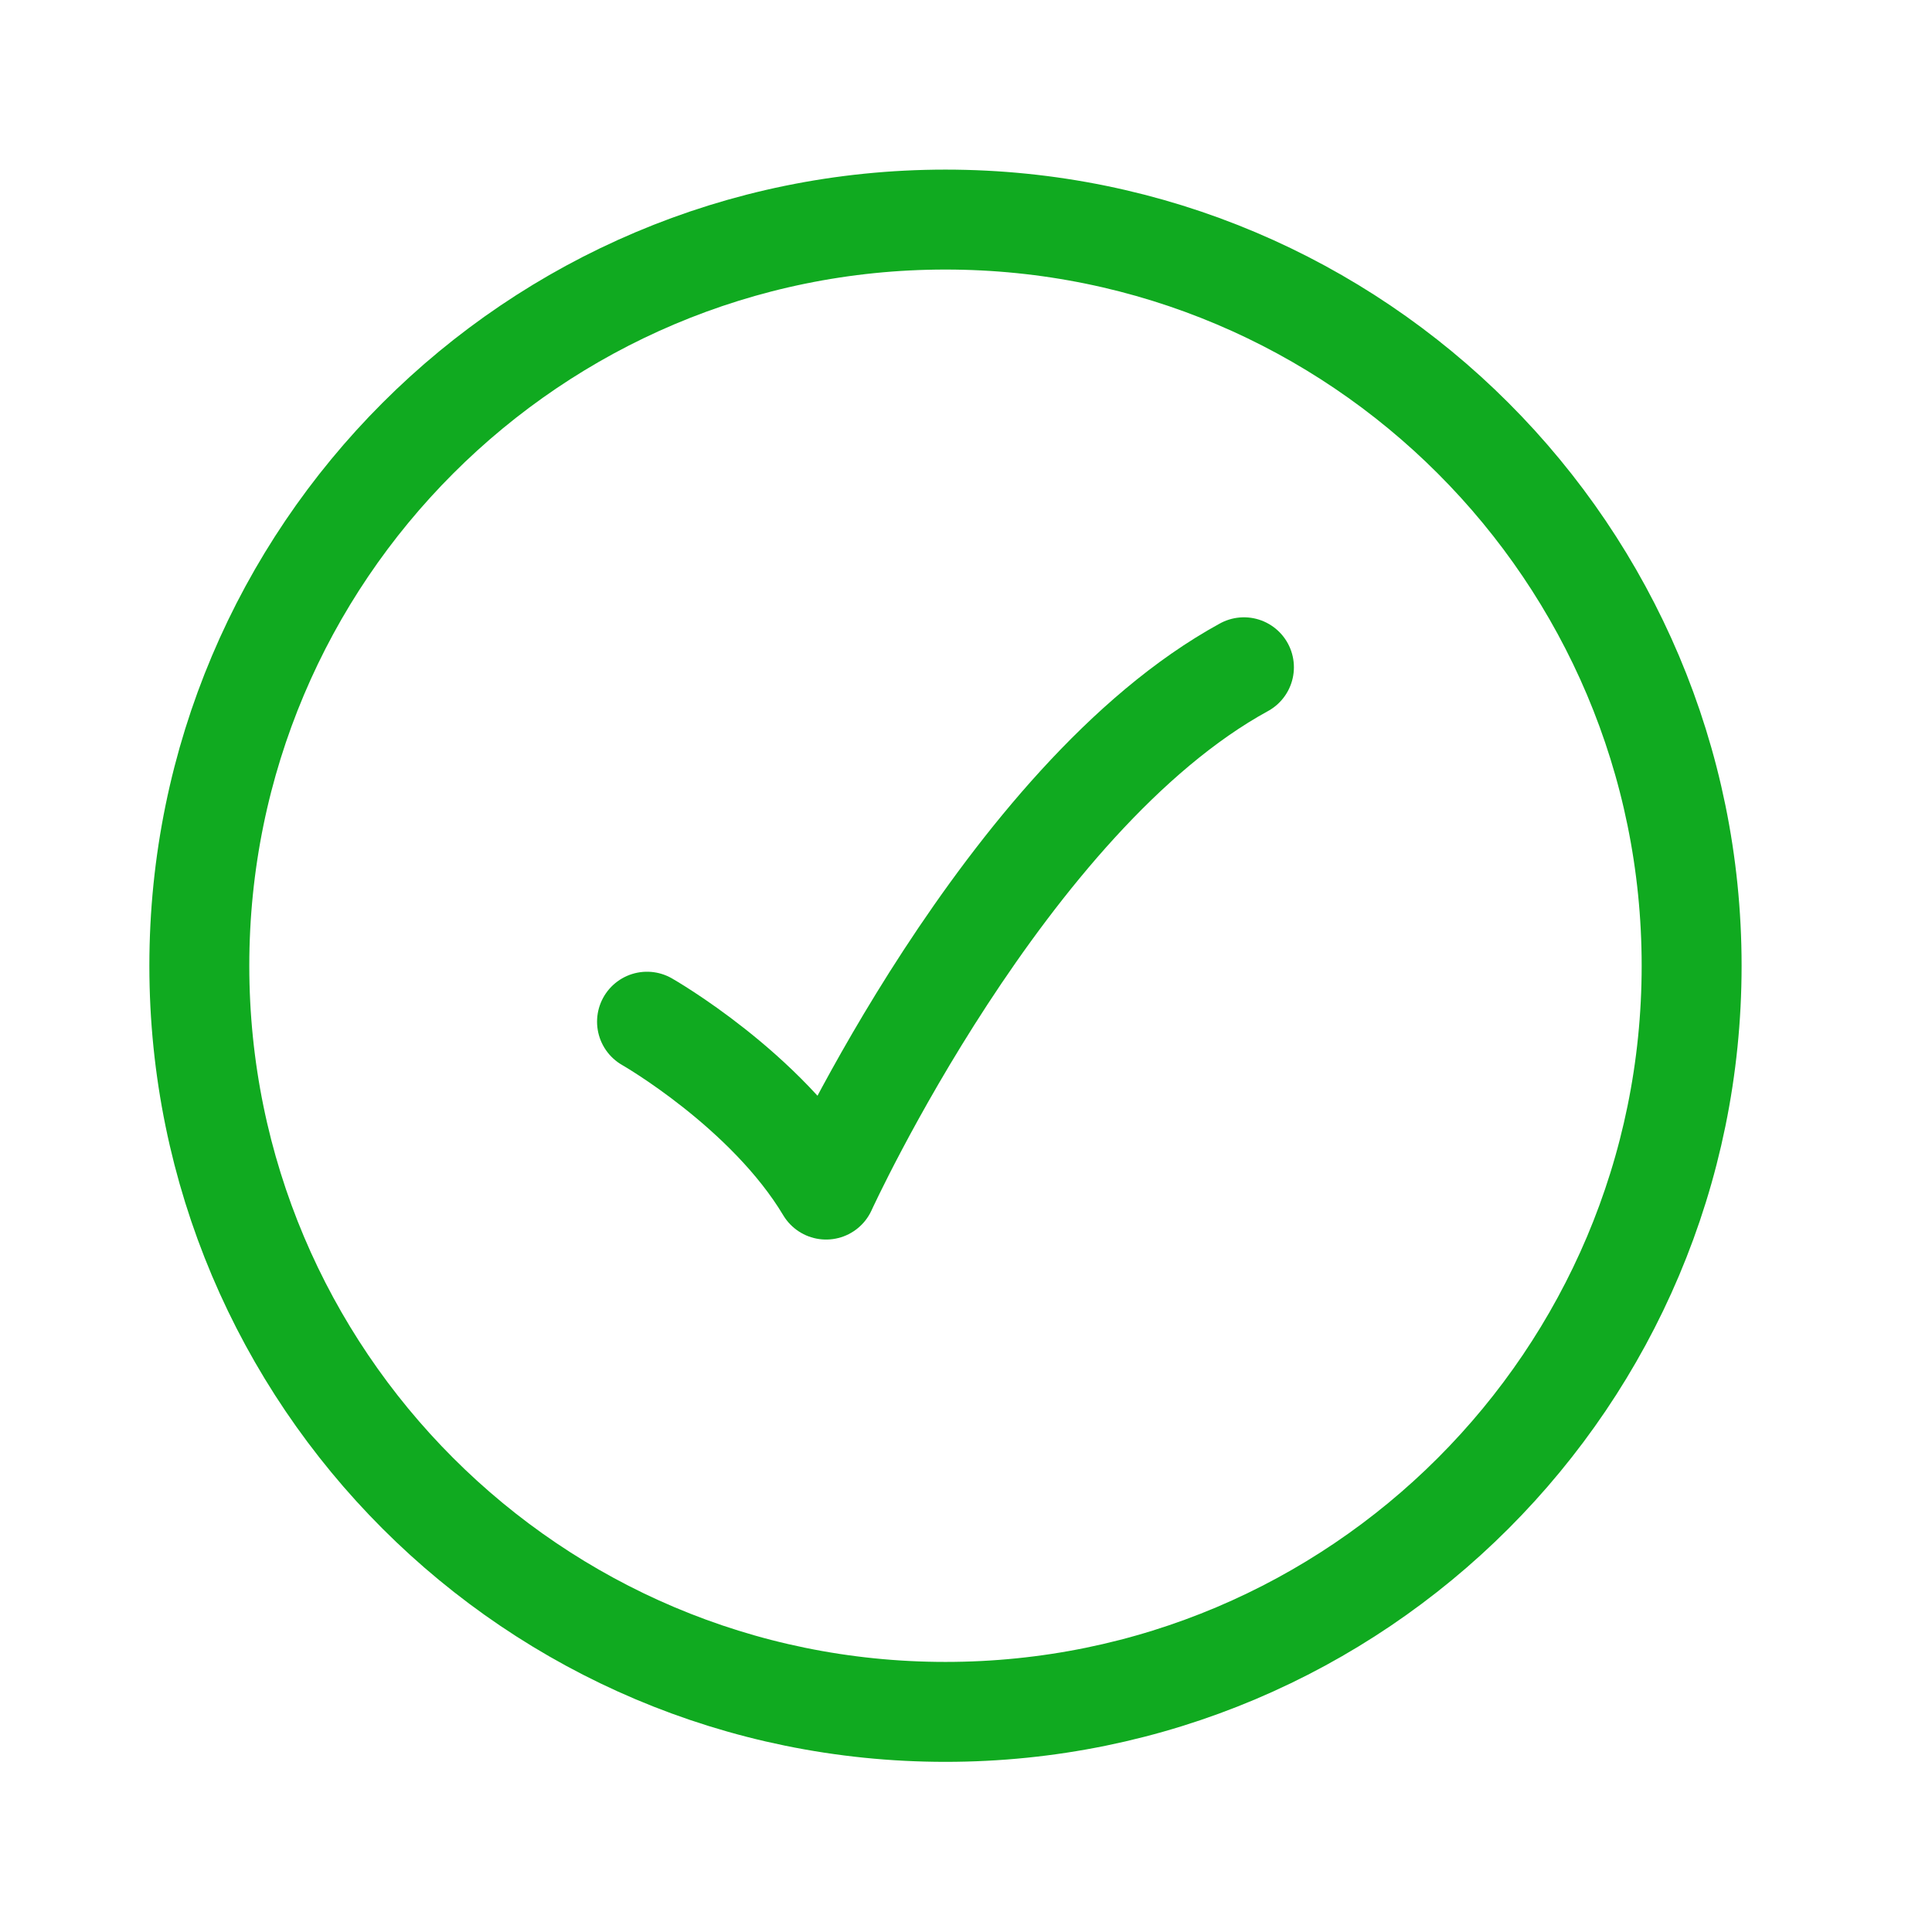
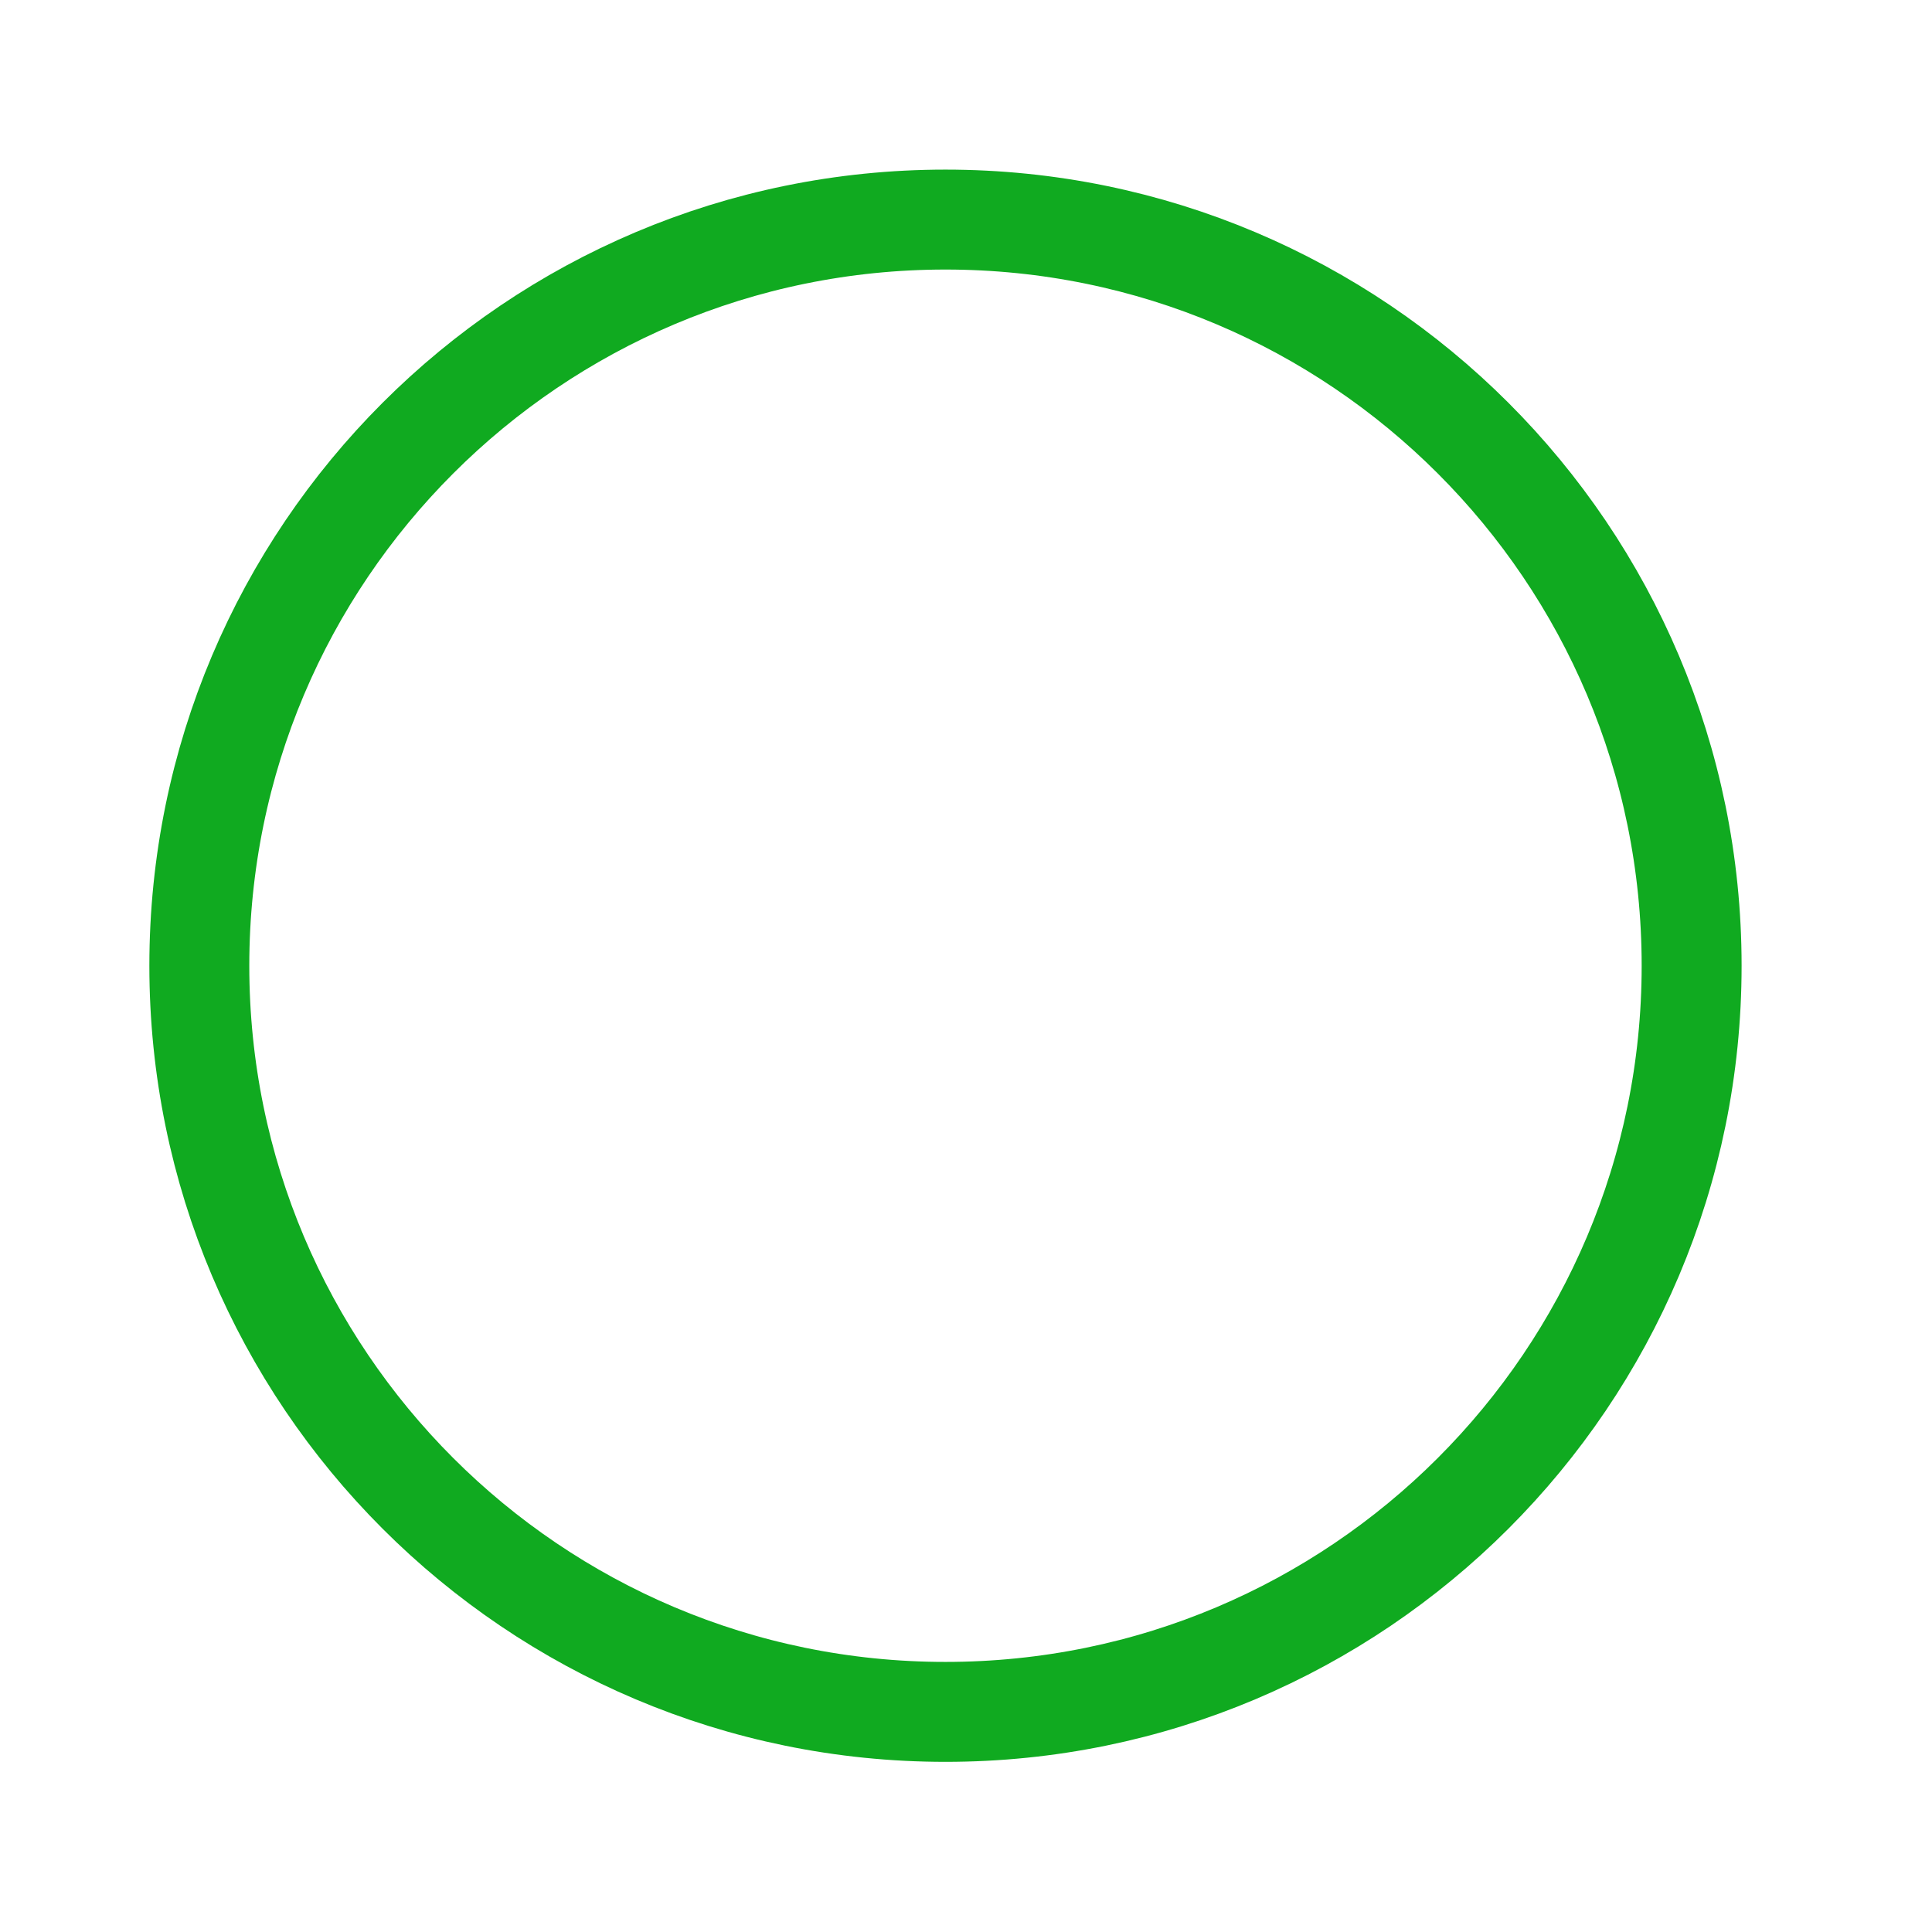
<svg xmlns="http://www.w3.org/2000/svg" width="29" height="29" viewBox="0 0 29 29" fill="none">
  <path d="M25.392 14.496C25.392 8.311 20.378 3.296 14.192 3.296C8.007 3.296 2.992 8.311 2.992 14.496C2.992 20.682 8.007 25.696 14.192 25.696C20.378 25.696 25.392 20.682 25.392 14.496Z" stroke="#10AA20" stroke-width="1.5" />
-   <path d="M9.712 15.336C9.712 15.336 11.504 16.358 12.4 17.856C12.4 17.856 15.088 11.976 18.672 10.016" stroke="#10AA20" stroke-width="1.5" stroke-linecap="round" stroke-linejoin="round" />
</svg>